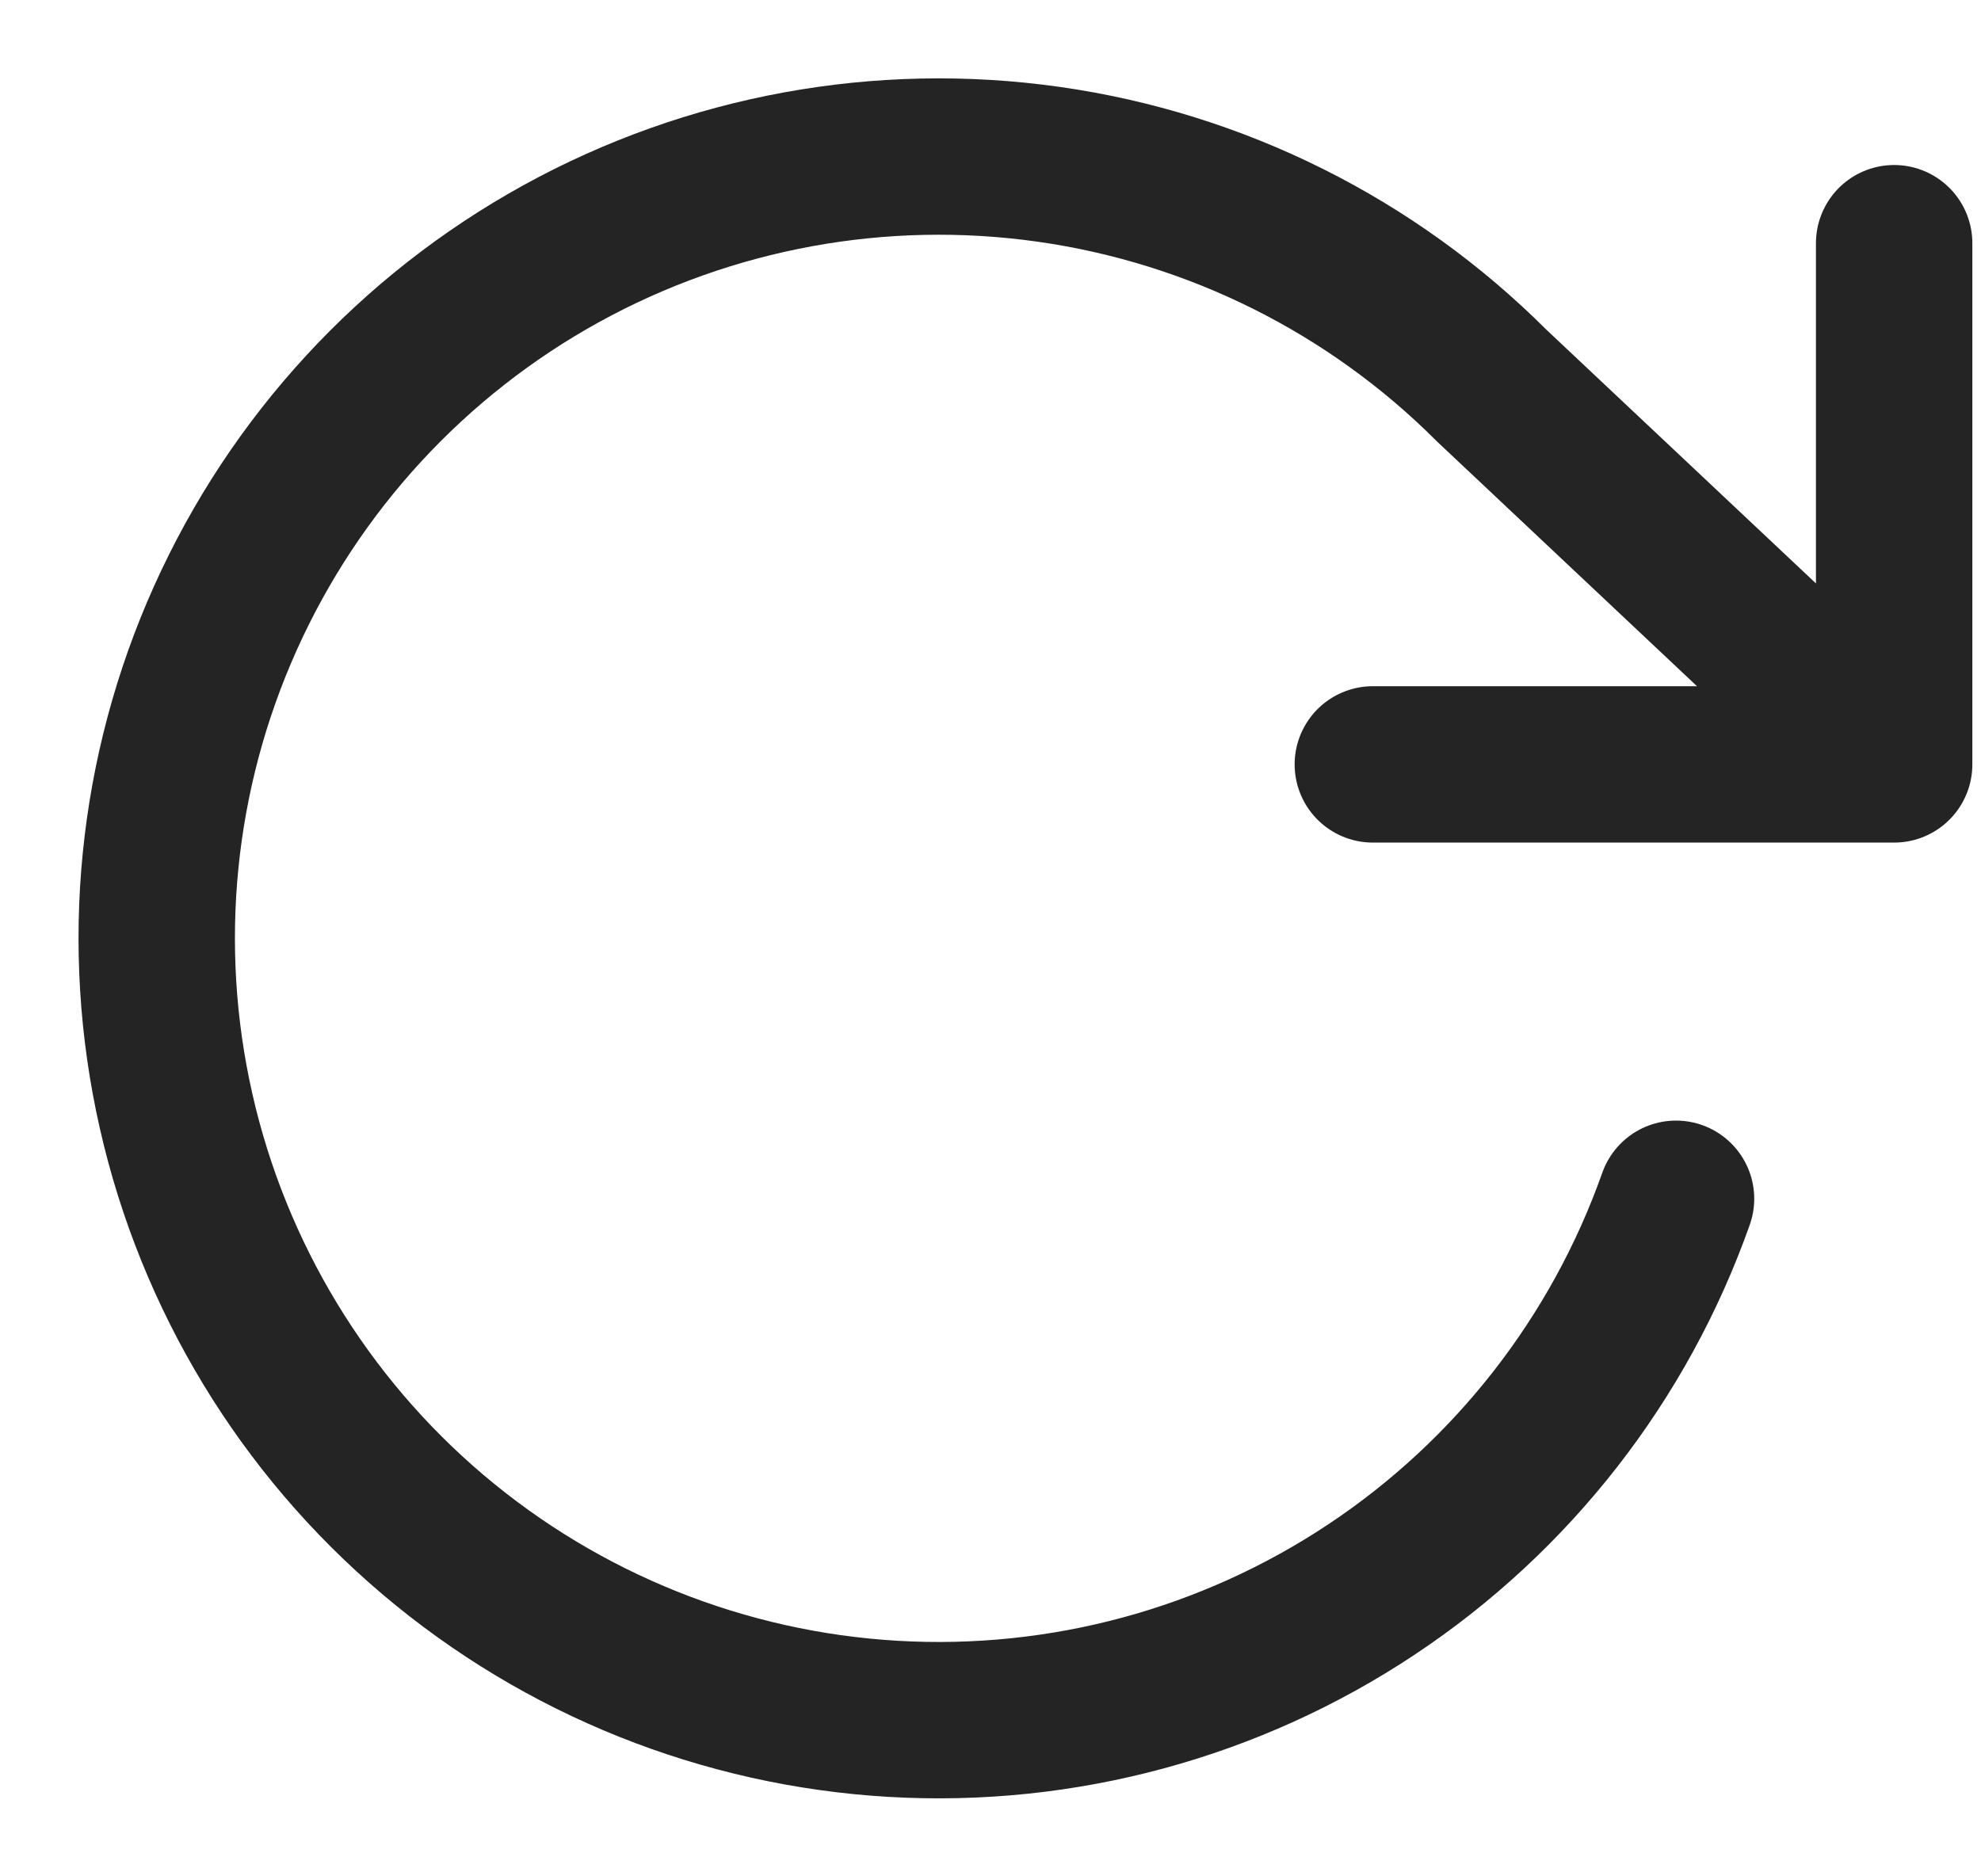
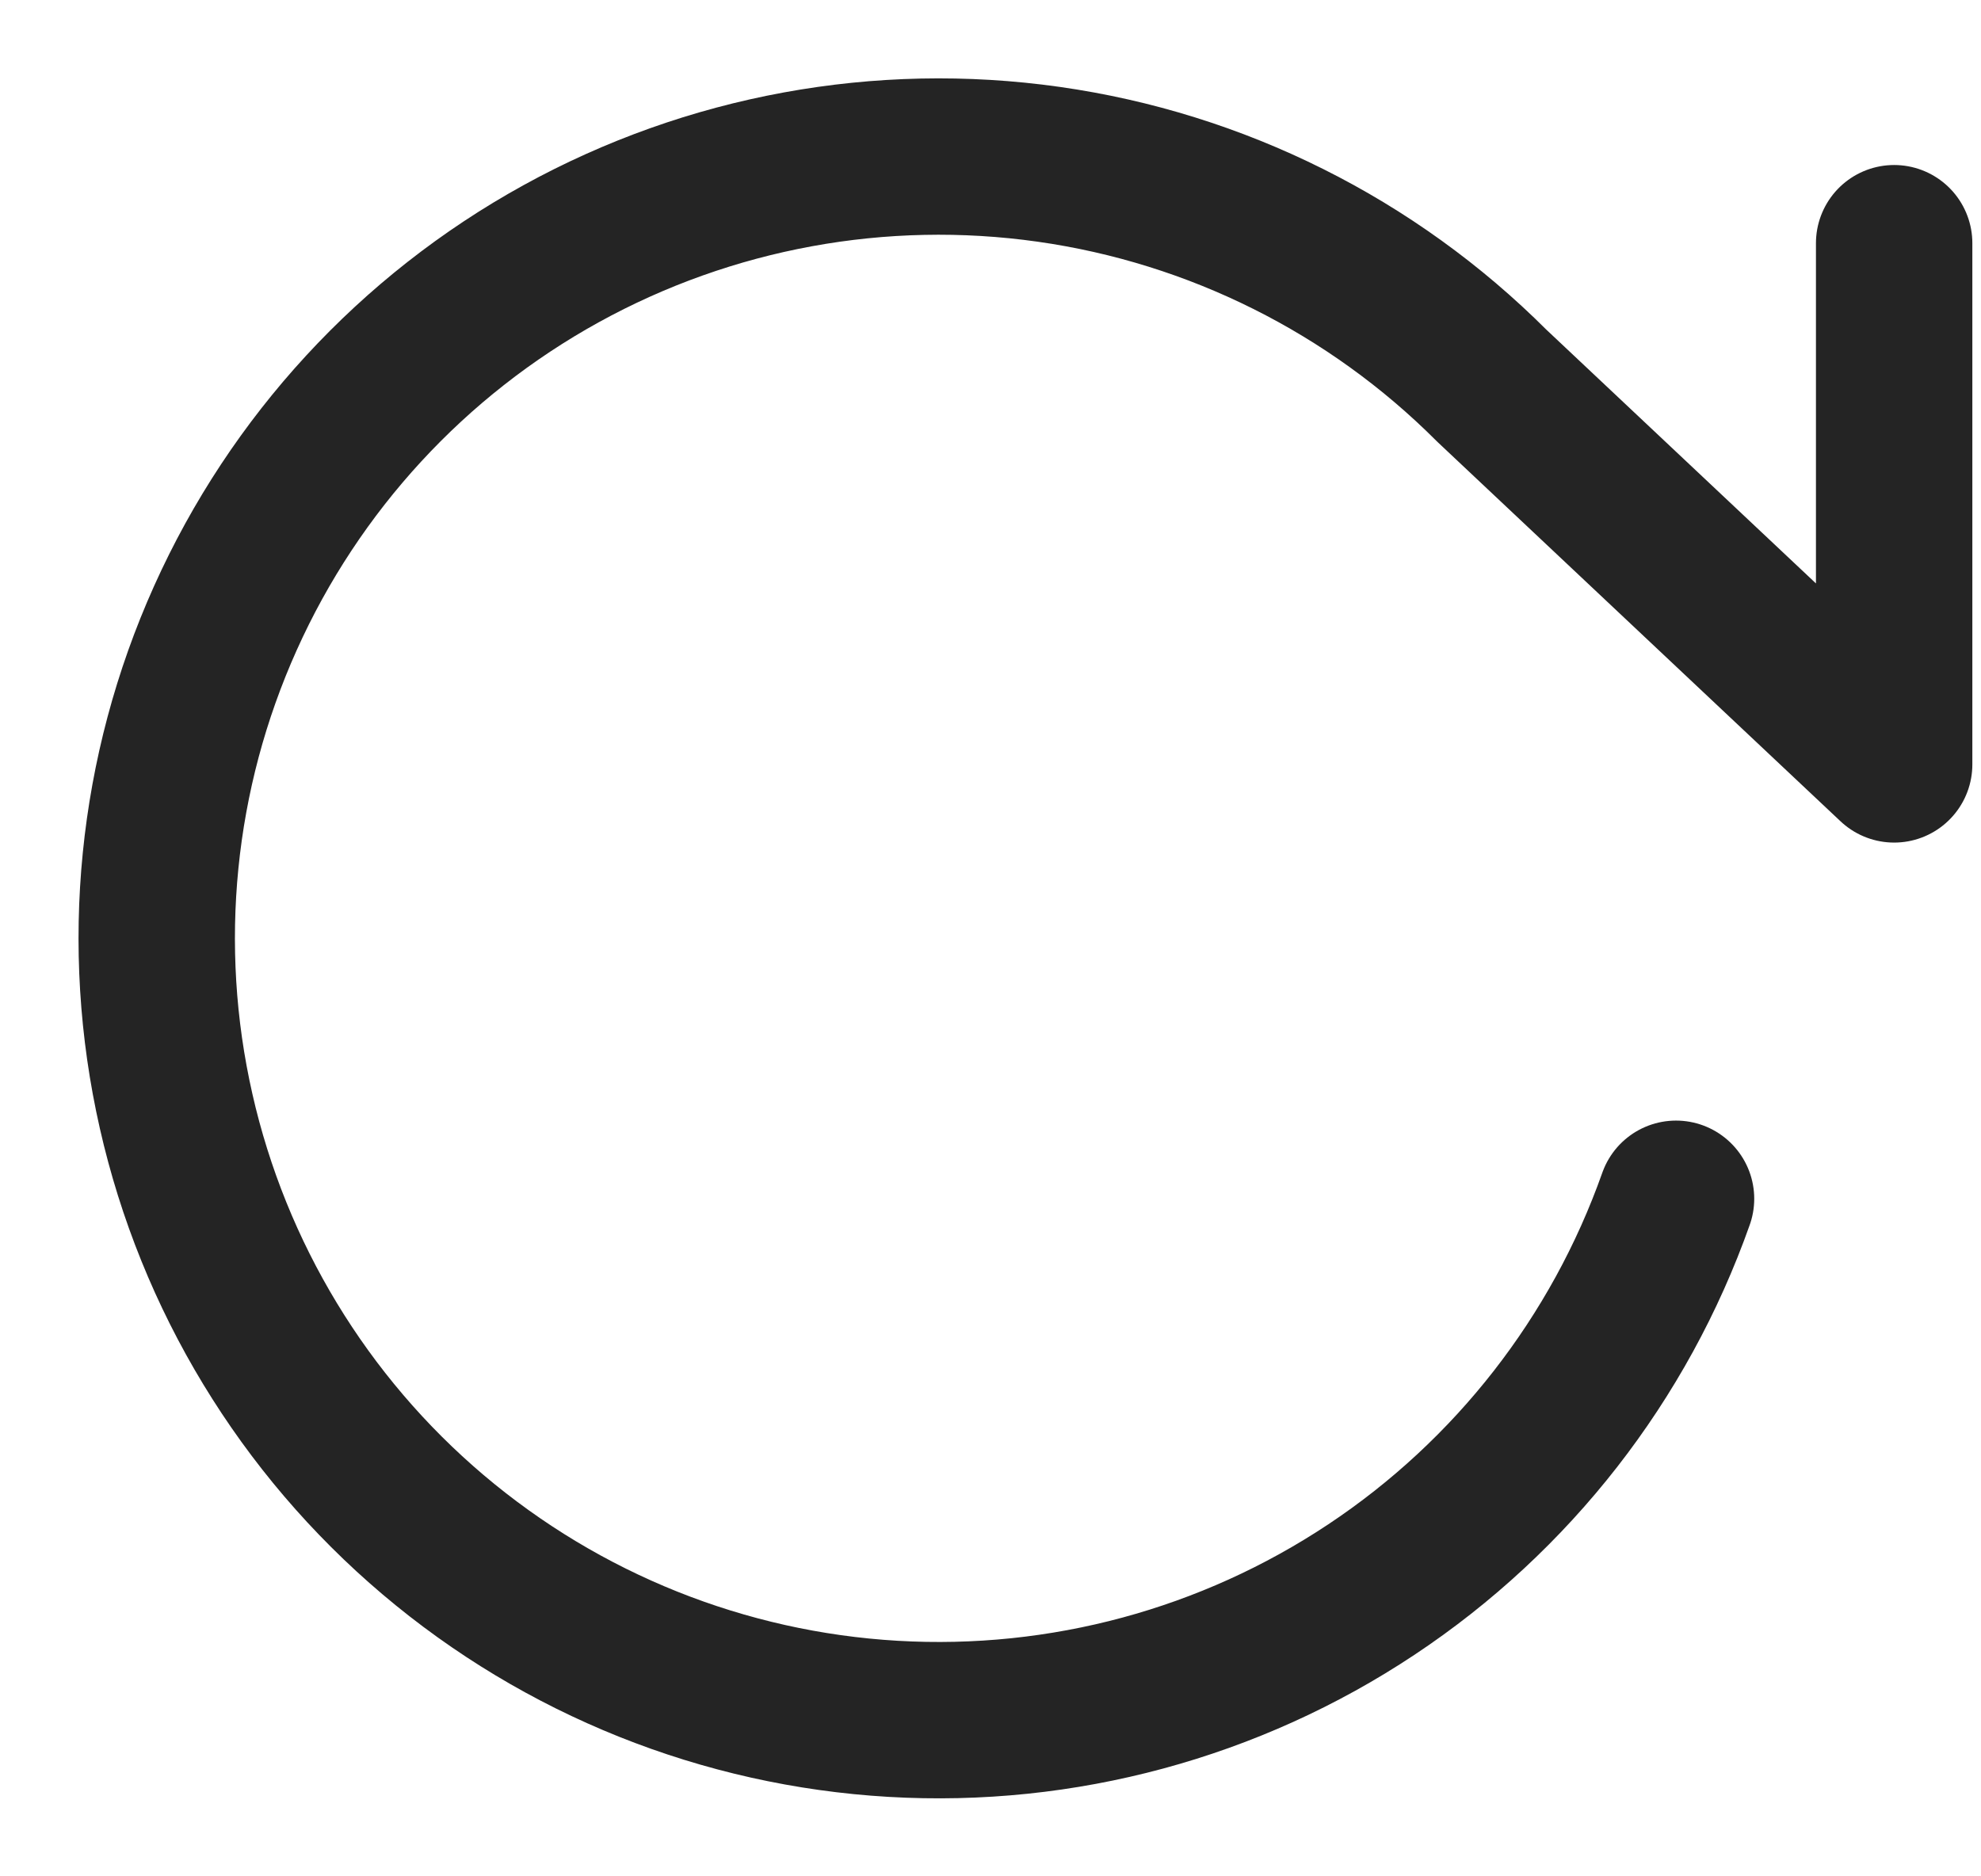
<svg xmlns="http://www.w3.org/2000/svg" width="19" height="18" viewBox="0 0 19 18" fill="none">
-   <path d="M18.167 2.333V7.333M18.167 7.333H13.167M18.167 7.333L14.308 3.7C13.159 2.55 11.667 1.804 10.057 1.576C8.447 1.348 6.806 1.649 5.382 2.434C3.958 3.219 2.828 4.446 2.162 5.929C1.495 7.413 1.329 9.072 1.689 10.659C2.048 12.244 2.913 13.671 4.153 14.722C5.394 15.774 6.942 16.394 8.565 16.489C10.189 16.584 11.799 16.149 13.153 15.249C14.508 14.349 15.533 13.033 16.075 11.5" stroke="#242424" stroke-width="1.5" stroke-linecap="round" stroke-linejoin="round" />
+   <path d="M18.167 2.333V7.333M18.167 7.333M18.167 7.333L14.308 3.7C13.159 2.55 11.667 1.804 10.057 1.576C8.447 1.348 6.806 1.649 5.382 2.434C3.958 3.219 2.828 4.446 2.162 5.929C1.495 7.413 1.329 9.072 1.689 10.659C2.048 12.244 2.913 13.671 4.153 14.722C5.394 15.774 6.942 16.394 8.565 16.489C10.189 16.584 11.799 16.149 13.153 15.249C14.508 14.349 15.533 13.033 16.075 11.5" stroke="#242424" stroke-width="1.5" stroke-linecap="round" stroke-linejoin="round" />
</svg>